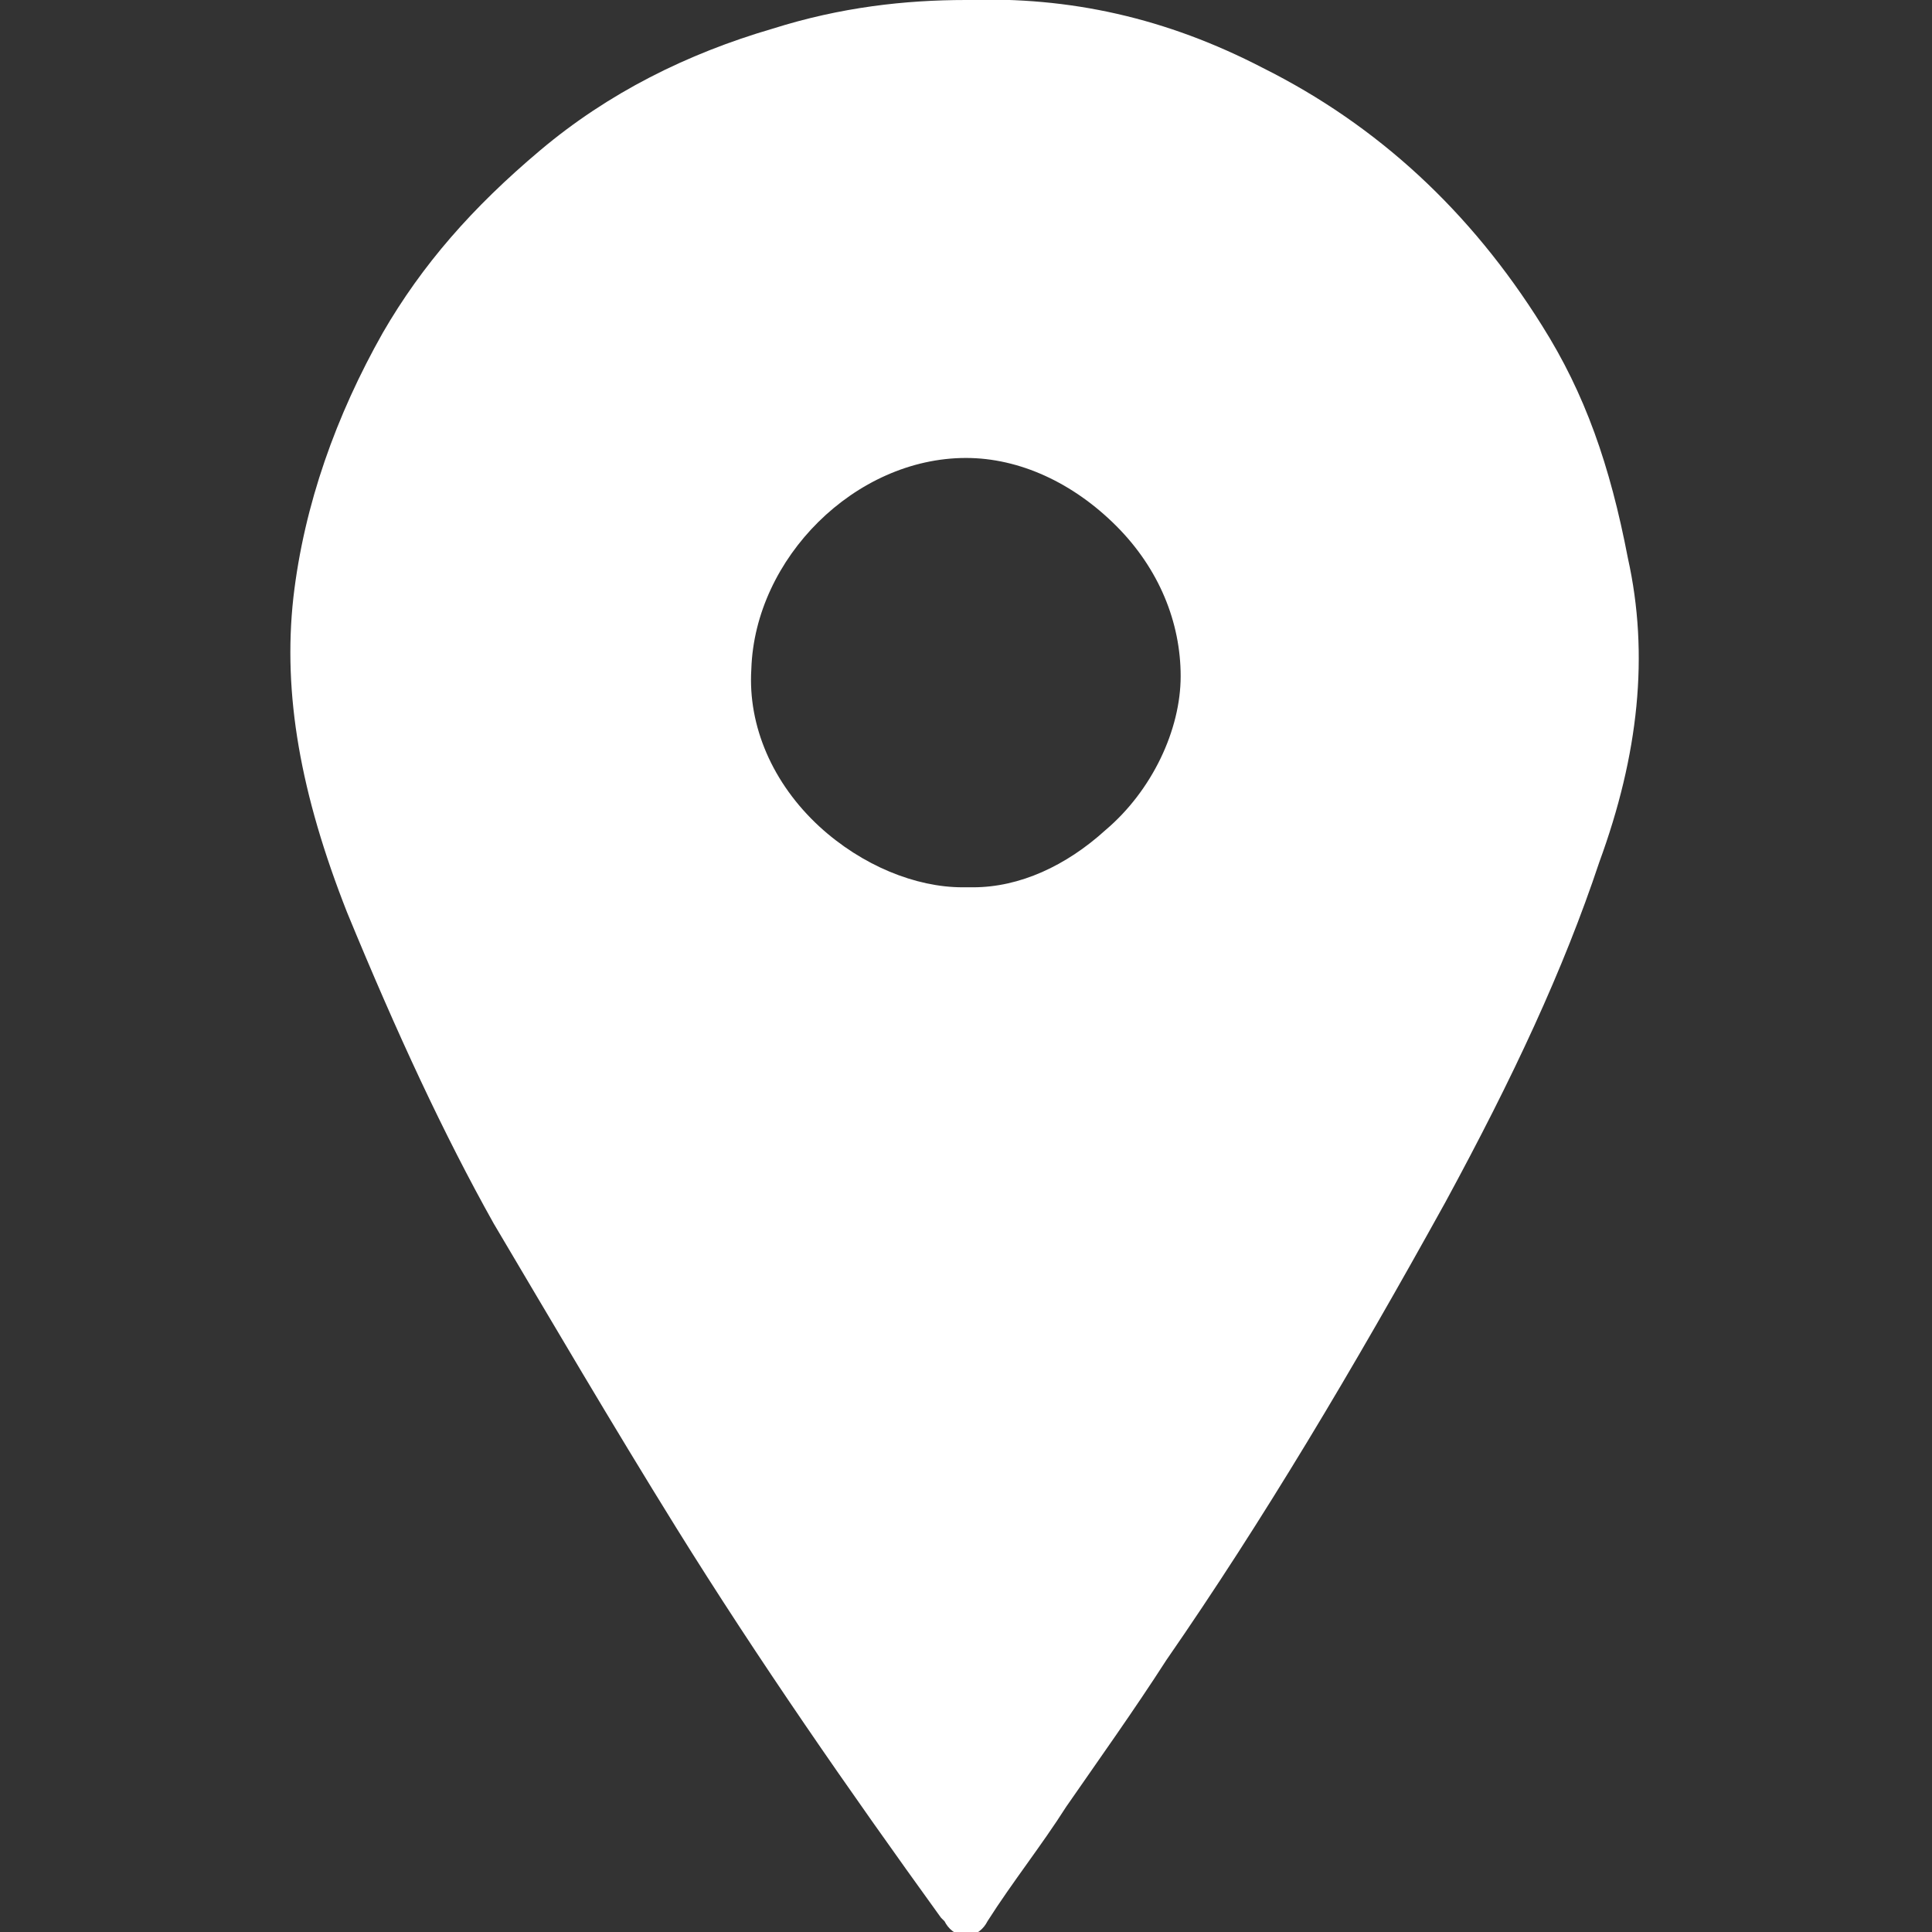
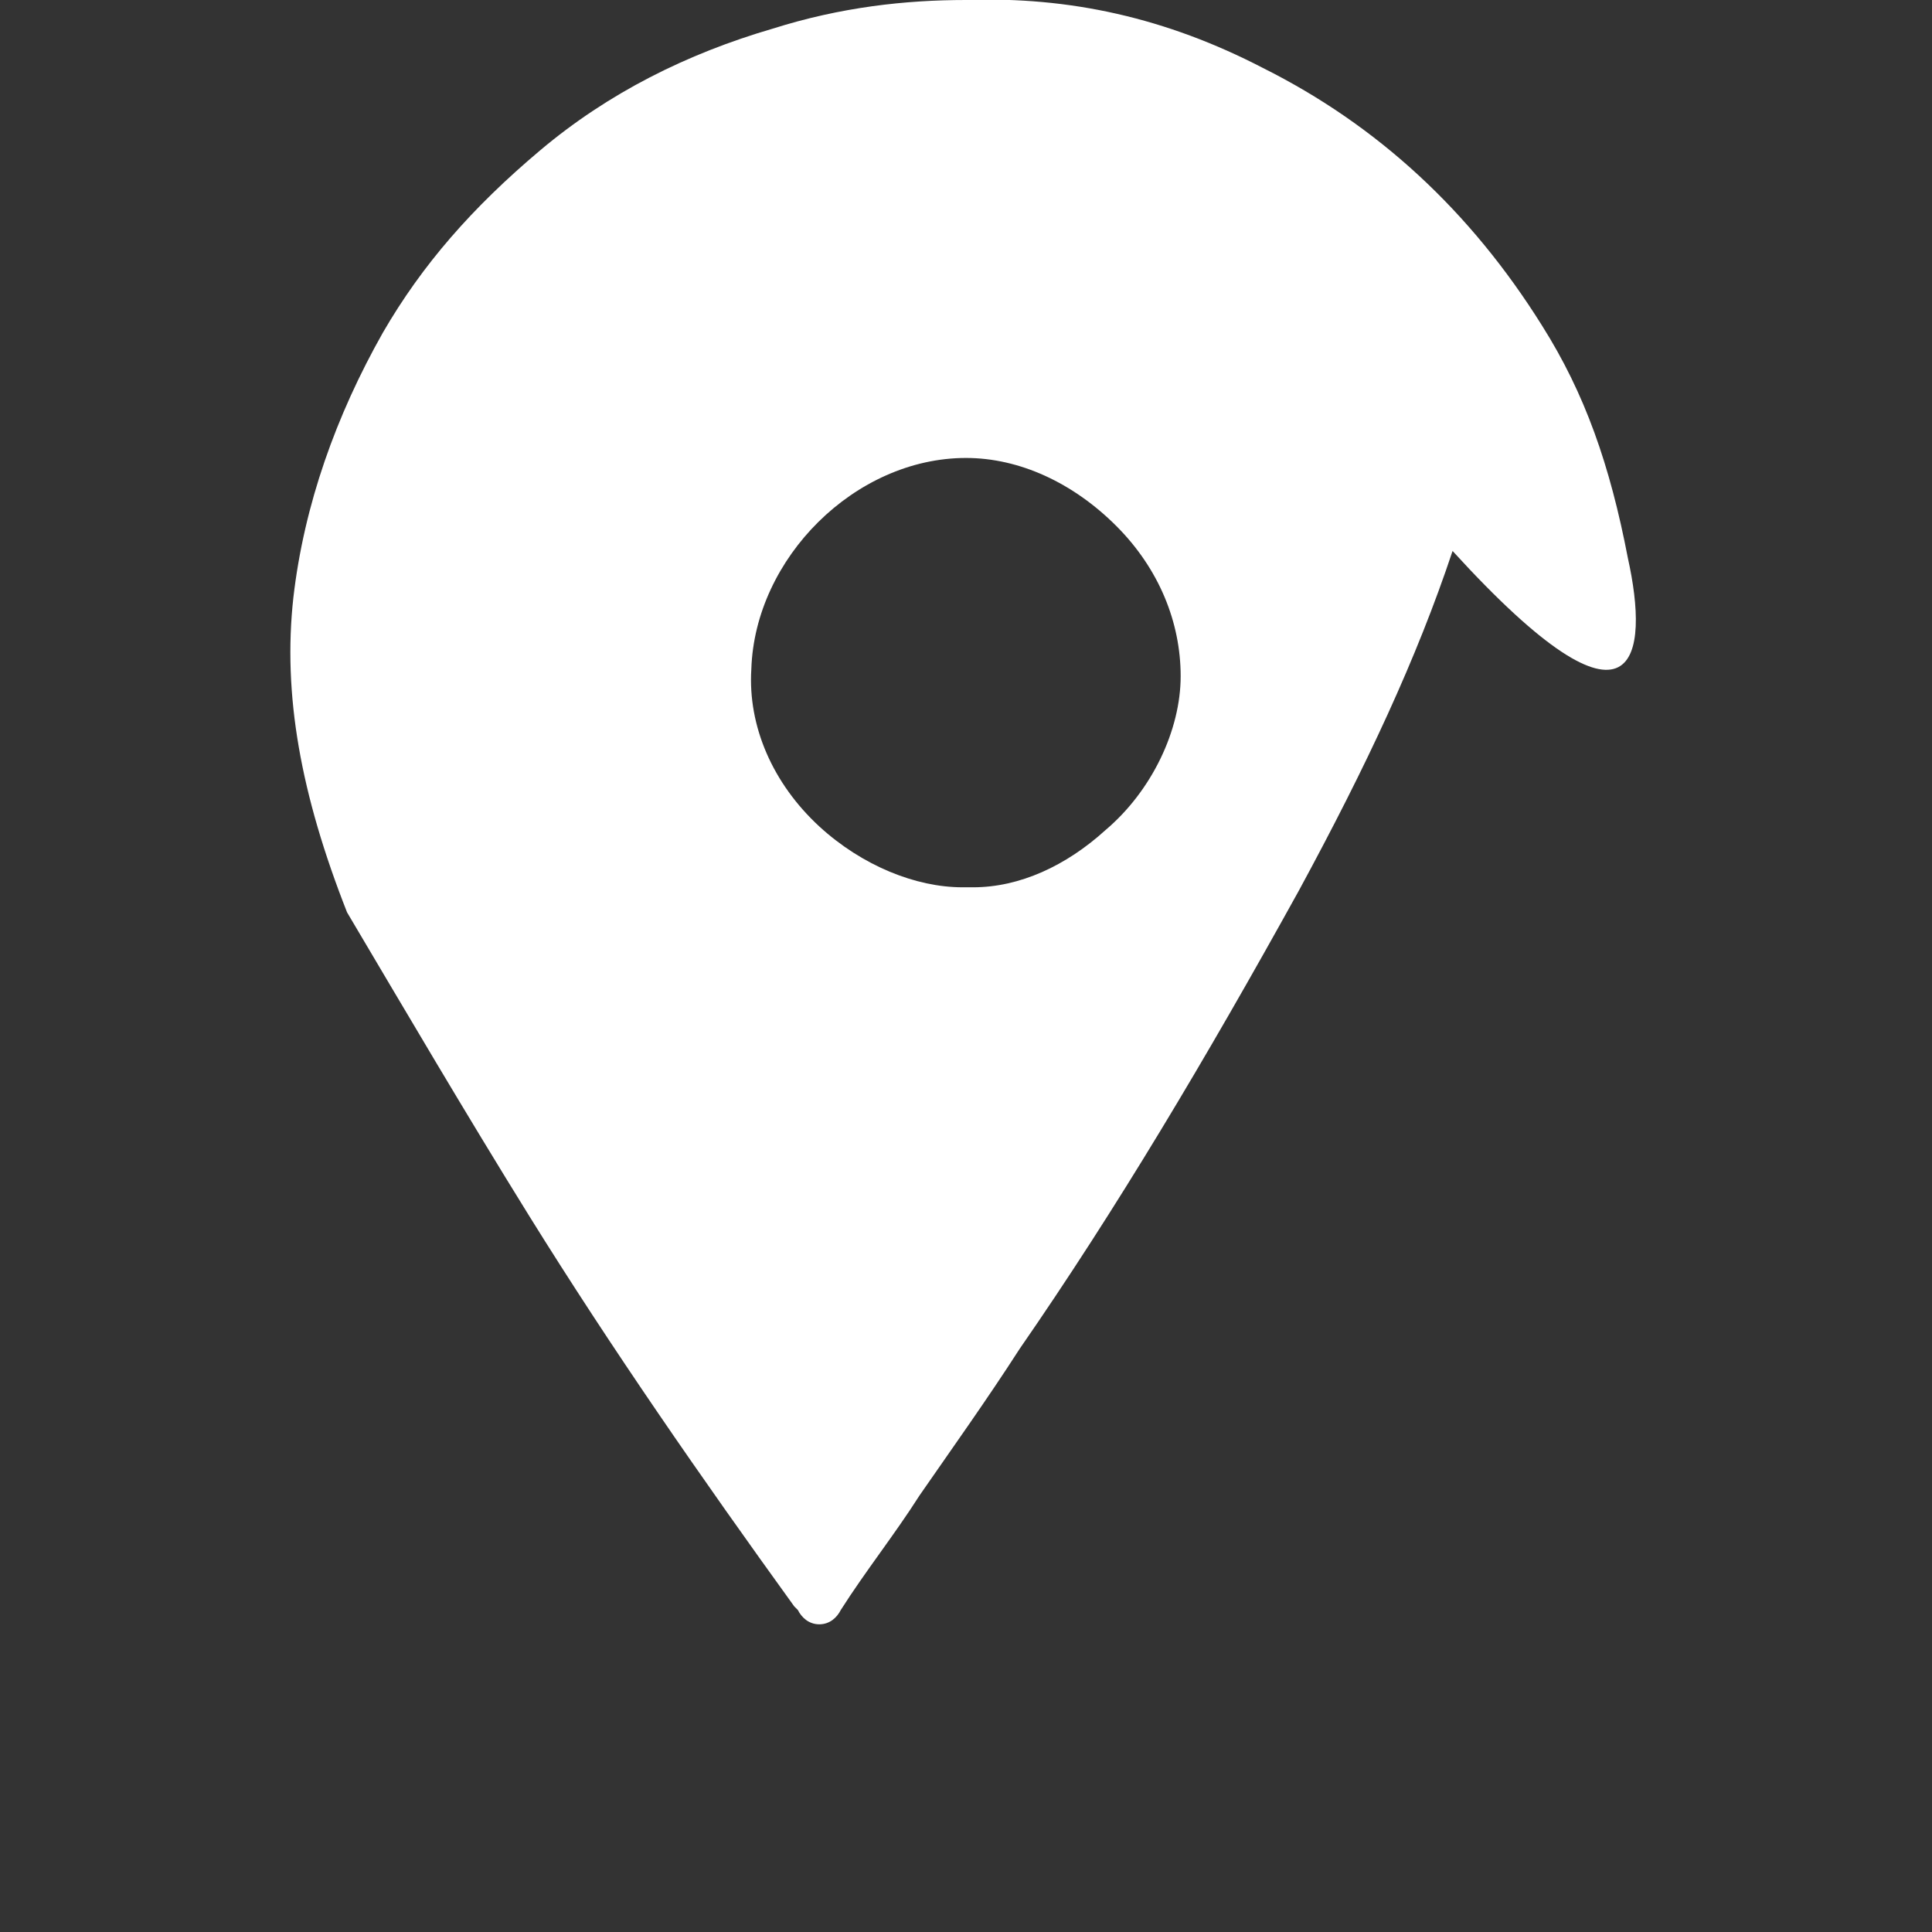
<svg xmlns="http://www.w3.org/2000/svg" version="1.1" id="Capa_1" x="0px" y="0px" viewBox="0 0 54 54" style="enable-background:new 0 0 54 54;" xml:space="preserve">
  <rect x="0" y="0" width="54" height="54" fill="#333333" stroke="none" />
  <style type="text/css">
	.st0{fill:#FFFFFF;}
</style>
-   <path class="st0" d="M45.5,15.6C45,13,44.3,11,43.1,9.1c-2-3.2-4.6-5.6-7.8-7.2c-2.7-1.4-5.4-2-8.3-1.9c-1.7,0-3.5,0.2-5.4,0.8  c-2.4,0.7-4.6,1.8-6.5,3.4c-1.9,1.6-3.3,3.2-4.4,5.1c-1.3,2.3-2.2,4.8-2.5,7.4c-0.3,2.7,0.2,5.5,1.5,8.8c1.4,3.4,2.7,6.2,4.1,8.7  c1.6,2.7,3.3,5.6,5.1,8.5c2.3,3.7,4.8,7.3,7.4,10.9l0.1,0.1c0.1,0.2,0.3,0.4,0.6,0.4c0,0,0,0,0,0c0.3,0,0.5-0.2,0.6-0.4  c0.7-1.1,1.5-2.1,2.2-3.2c0.9-1.3,1.9-2.7,2.8-4.1c2.7-3.9,5.2-8.1,7.8-12.8c1.9-3.5,3.3-6.5,4.3-9.5C45.8,21.1,46.1,18.3,45.5,15.6  z M22.9,23.1c-1.3-1.2-2-2.8-1.9-4.4c0.1-3.1,2.9-5.9,6-5.9c0,0,0,0,0,0c1.5,0,3,0.7,4.2,1.9c1.2,1.2,1.8,2.7,1.8,4.2  c0,1.5-0.8,3.2-2.1,4.3c-1.1,1-2.4,1.6-3.7,1.6c-0.1,0-0.2,0-0.3,0C25.6,24.8,24.1,24.2,22.9,23.1z" />
+   <path class="st0" d="M45.5,15.6C45,13,44.3,11,43.1,9.1c-2-3.2-4.6-5.6-7.8-7.2c-2.7-1.4-5.4-2-8.3-1.9c-1.7,0-3.5,0.2-5.4,0.8  c-2.4,0.7-4.6,1.8-6.5,3.4c-1.9,1.6-3.3,3.2-4.4,5.1c-1.3,2.3-2.2,4.8-2.5,7.4c-0.3,2.7,0.2,5.5,1.5,8.8c1.6,2.7,3.3,5.6,5.1,8.5c2.3,3.7,4.8,7.3,7.4,10.9l0.1,0.1c0.1,0.2,0.3,0.4,0.6,0.4c0,0,0,0,0,0c0.3,0,0.5-0.2,0.6-0.4  c0.7-1.1,1.5-2.1,2.2-3.2c0.9-1.3,1.9-2.7,2.8-4.1c2.7-3.9,5.2-8.1,7.8-12.8c1.9-3.5,3.3-6.5,4.3-9.5C45.8,21.1,46.1,18.3,45.5,15.6  z M22.9,23.1c-1.3-1.2-2-2.8-1.9-4.4c0.1-3.1,2.9-5.9,6-5.9c0,0,0,0,0,0c1.5,0,3,0.7,4.2,1.9c1.2,1.2,1.8,2.7,1.8,4.2  c0,1.5-0.8,3.2-2.1,4.3c-1.1,1-2.4,1.6-3.7,1.6c-0.1,0-0.2,0-0.3,0C25.6,24.8,24.1,24.2,22.9,23.1z" />
</svg>